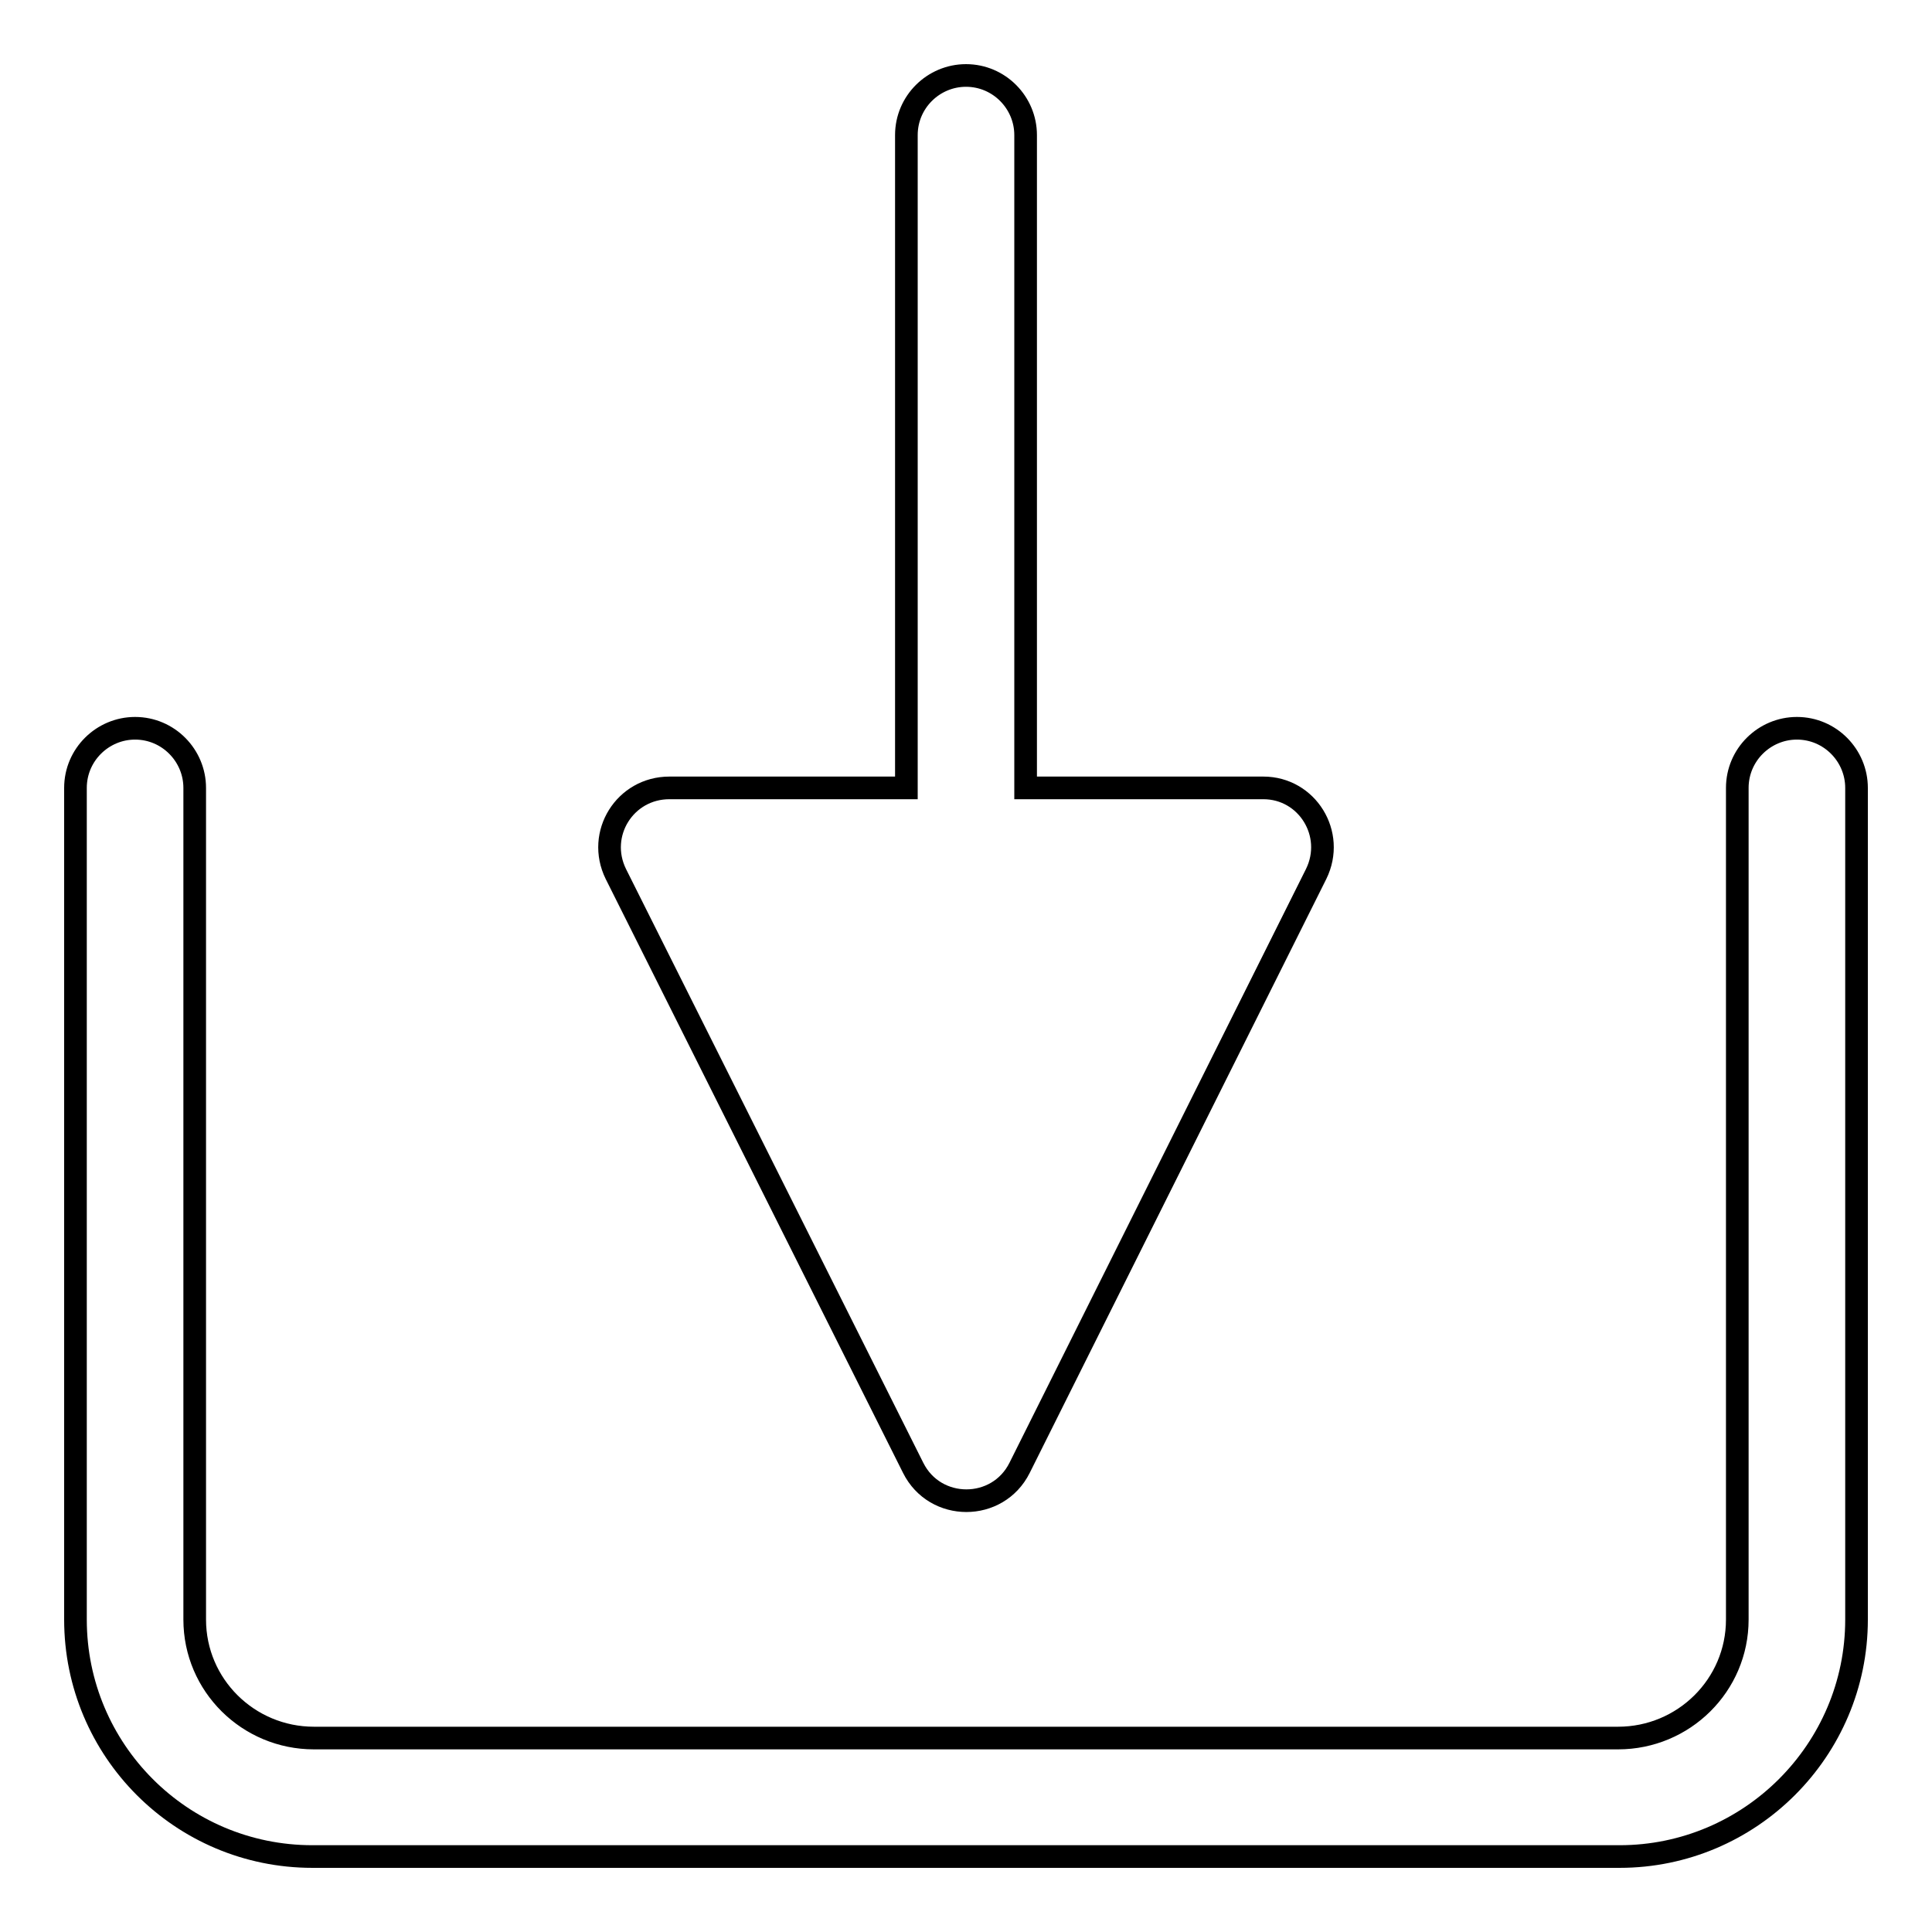
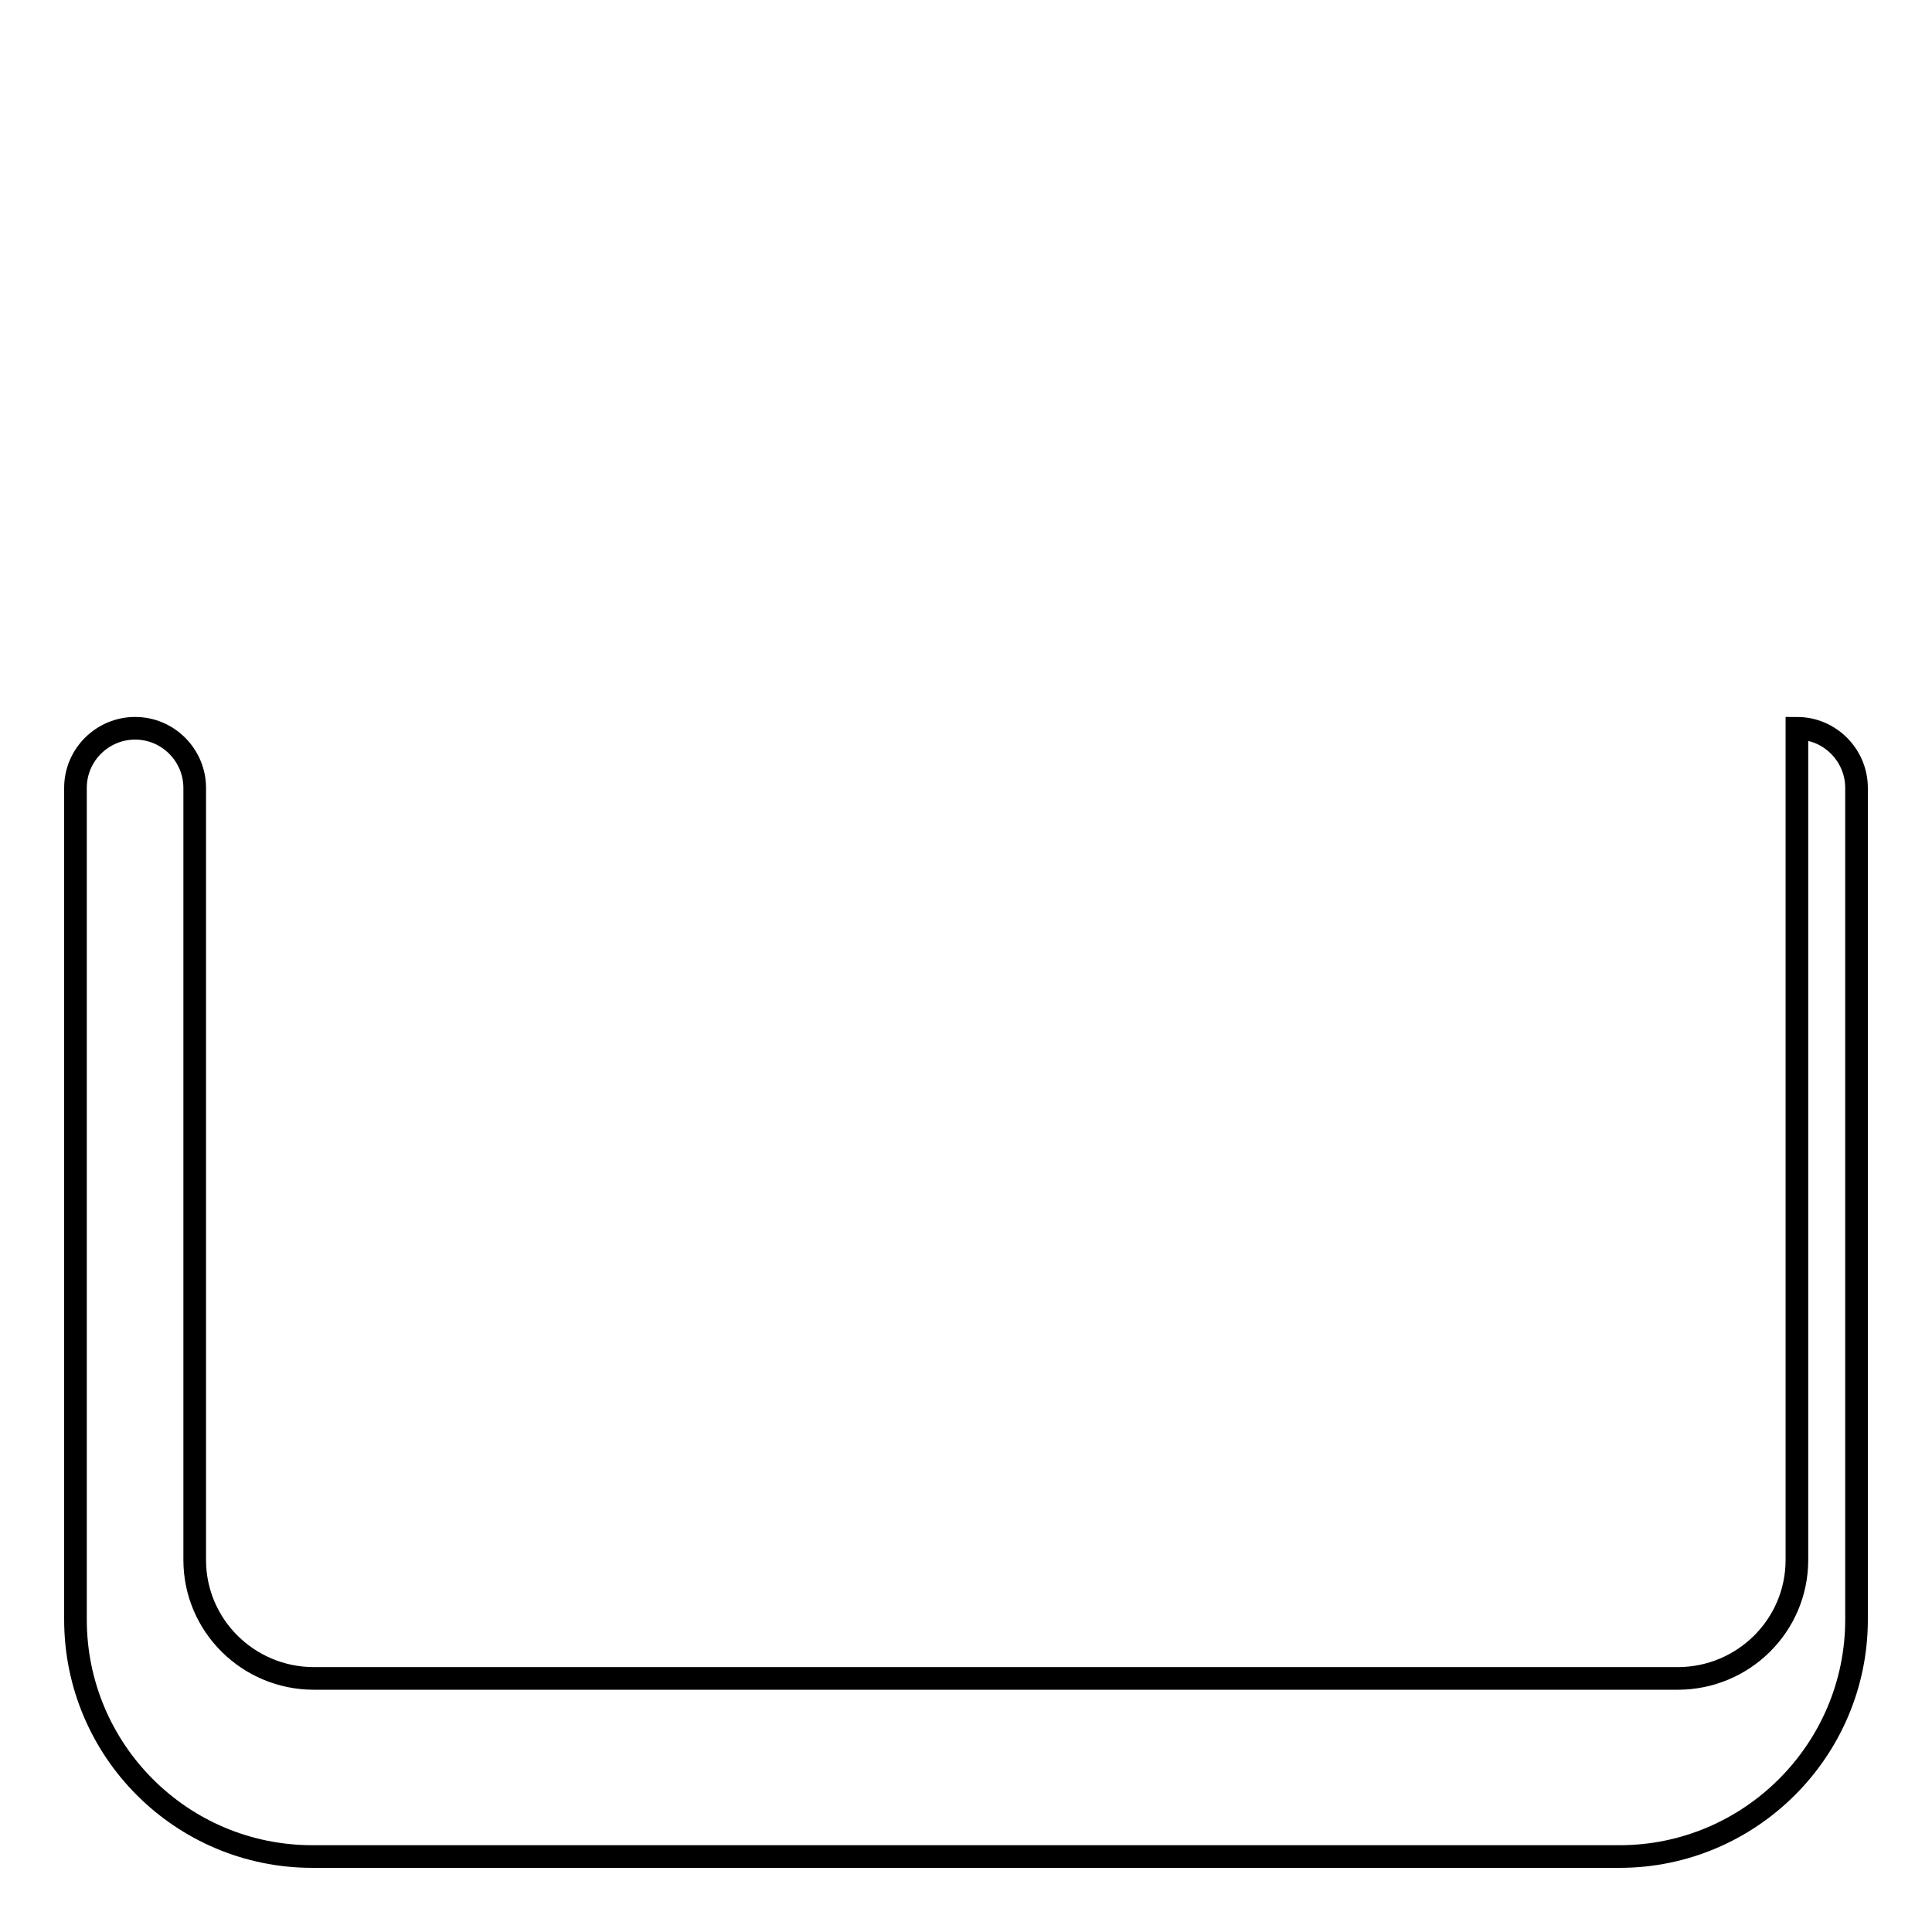
<svg xmlns="http://www.w3.org/2000/svg" version="1.1" x="0px" y="0px" viewBox="0 0 256 256" enable-background="new 0 0 256 256" xml:space="preserve">
  <g>
    <g>
-       <path stroke-width="3" fill-opacity="0" stroke="#000000" d="M121,194.5c2.9,5.8,11.2,5.8,14.1,0l39.3-78.7c2.6-5.3-1.2-11.4-7-11.4h-31.5V17.9c0-4.3-3.5-7.9-7.9-7.9c-4.3,0-7.9,3.5-7.9,7.9v86.5H88.7c-5.9,0-9.7,6.1-7.1,11.4L121,194.5z" />
-       <path stroke-width="3" fill-opacity="0" stroke="#000000" d="M238.1,96.5c-4.3,0-7.9,3.5-7.9,7.9v110.2c0,8.7-7.1,15.7-15.8,15.7H41.6c-8.7,0-15.8-7-15.8-15.7V104.4c0-4.3-3.5-7.9-7.9-7.9c-4.3,0-7.9,3.5-7.9,7.9v110.2c0,17.3,14,31.4,31.4,31.4h173.2c17.3,0,31.4-14.1,31.4-31.4V104.4C246,100.1,242.5,96.5,238.1,96.5z" />
+       <path stroke-width="3" fill-opacity="0" stroke="#000000" d="M238.1,96.5v110.2c0,8.7-7.1,15.7-15.8,15.7H41.6c-8.7,0-15.8-7-15.8-15.7V104.4c0-4.3-3.5-7.9-7.9-7.9c-4.3,0-7.9,3.5-7.9,7.9v110.2c0,17.3,14,31.4,31.4,31.4h173.2c17.3,0,31.4-14.1,31.4-31.4V104.4C246,100.1,242.5,96.5,238.1,96.5z" />
    </g>
  </g>
</svg>